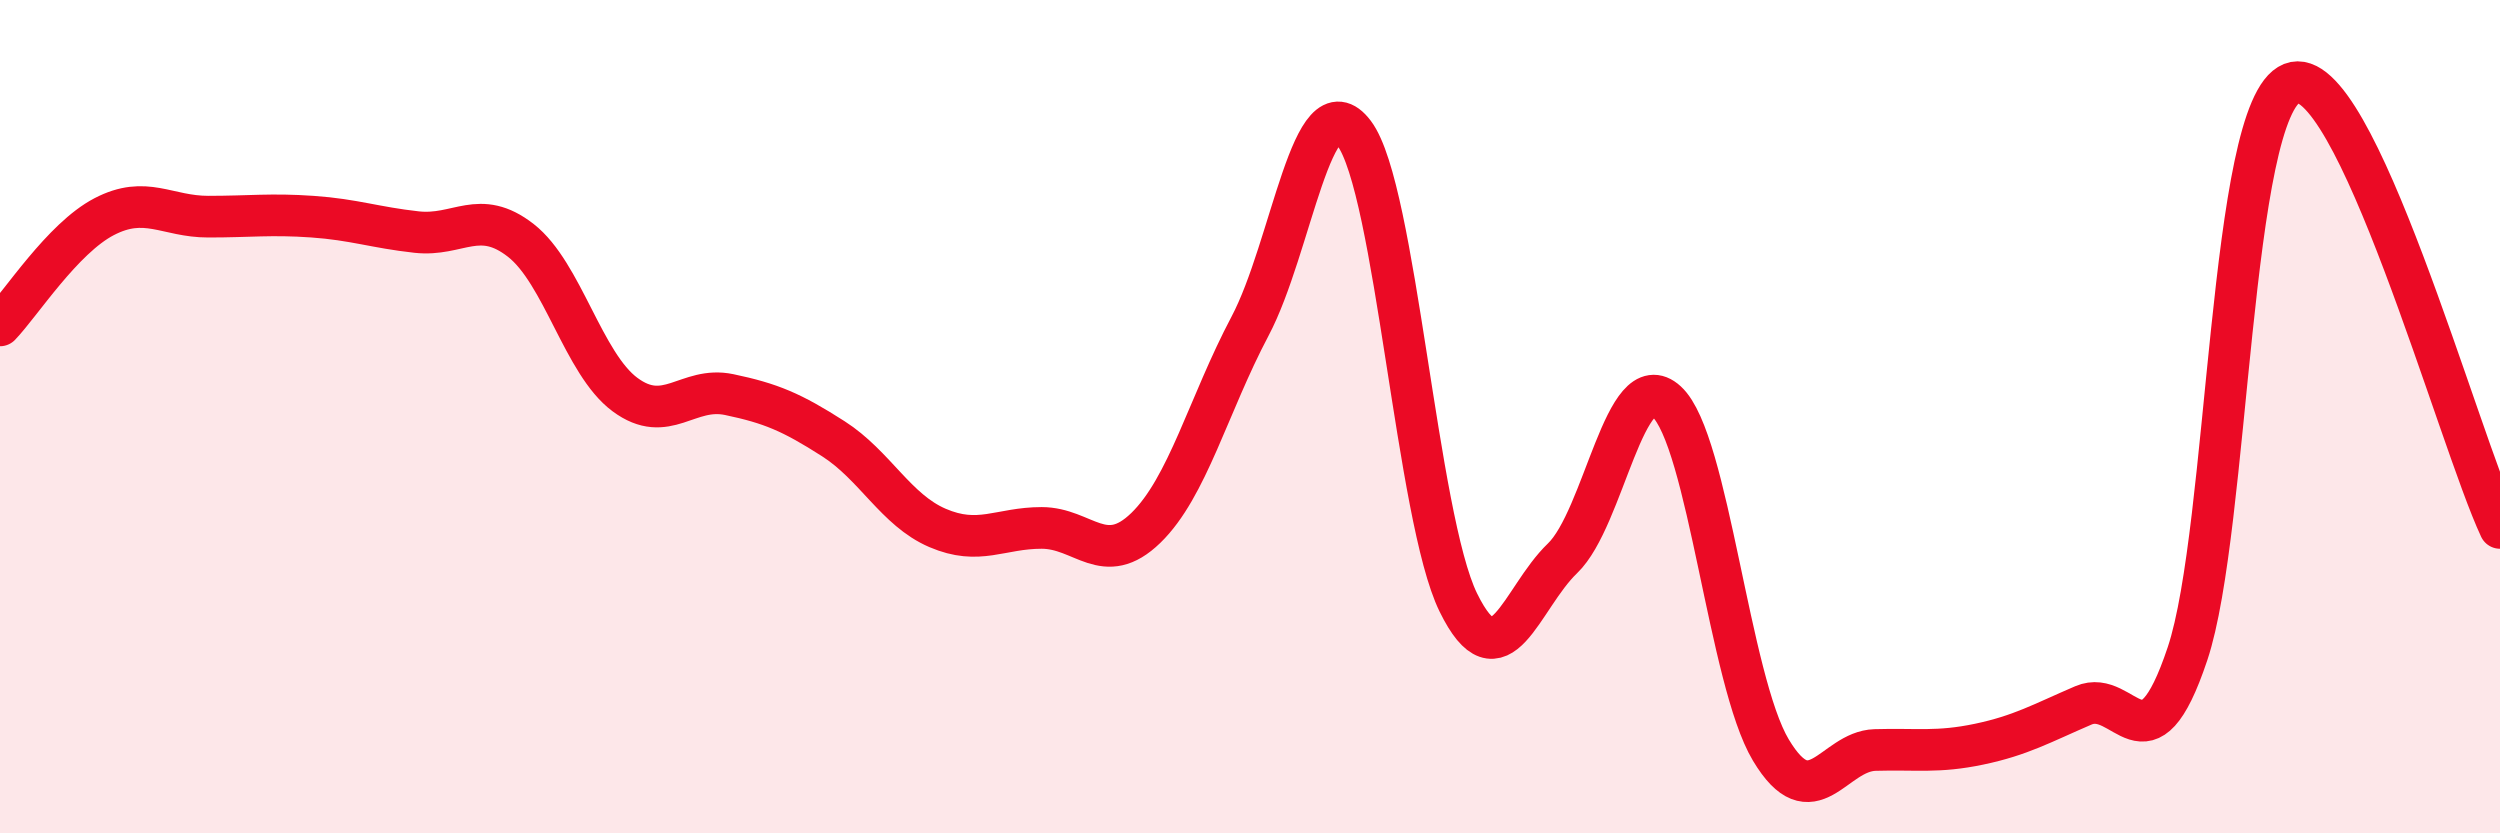
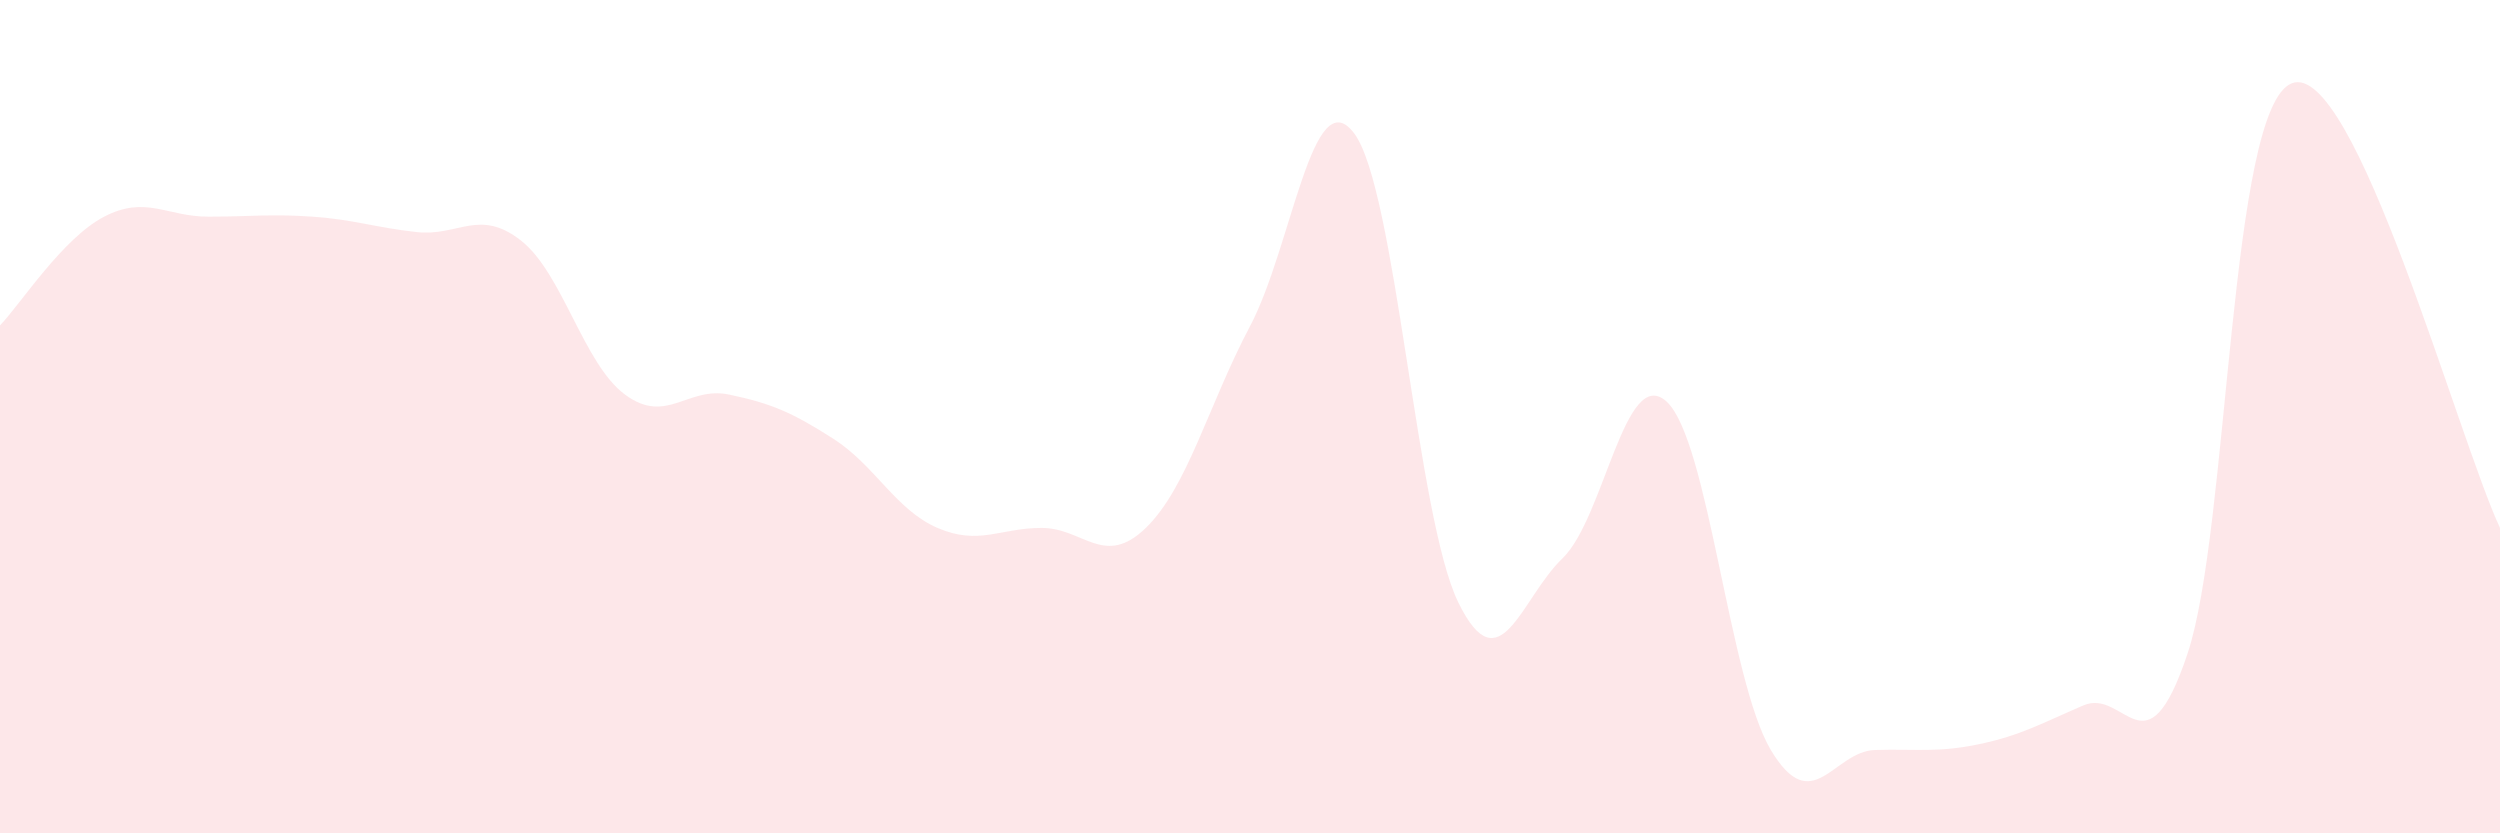
<svg xmlns="http://www.w3.org/2000/svg" width="60" height="20" viewBox="0 0 60 20">
  <path d="M 0,7.81 C 0.5,7.29 1.5,5.72 2.5,5.2 C 3.5,4.68 4,5.2 5,5.2 C 6,5.2 6.5,5.13 7.5,5.2 C 8.5,5.27 9,5.46 10,5.57 C 11,5.68 11.5,4.99 12.5,5.77 C 13.5,6.55 14,8.73 15,9.47 C 16,10.21 16.5,9.26 17.5,9.47 C 18.5,9.68 19,9.89 20,10.53 C 21,11.17 21.5,12.24 22.5,12.67 C 23.5,13.1 24,12.67 25,12.67 C 26,12.67 26.5,13.64 27.5,12.67 C 28.5,11.7 29,9.72 30,7.83 C 31,5.94 31.5,1.87 32.5,3.2 C 33.5,4.53 34,12.42 35,14.46 C 36,16.5 36.5,14.36 37.5,13.4 C 38.5,12.44 39,8.72 40,9.64 C 41,10.56 41.5,16.33 42.5,18 C 43.5,19.67 44,18.03 45,18 C 46,17.97 46.5,18.07 47.5,17.86 C 48.5,17.65 49,17.36 50,16.93 C 51,16.5 51.5,18.68 52.5,15.69 C 53.5,12.7 53.5,2.6 55,2 C 56.5,1.4 59,10.54 60,12.67L60 20L0 20Z" fill="#EB0A25" opacity="0.1" stroke-linecap="round" stroke-linejoin="round" />
-   <path d="M 0,7.81 C 0.5,7.29 1.5,5.72 2.5,5.2 C 3.5,4.68 4,5.2 5,5.2 C 6,5.2 6.5,5.13 7.5,5.2 C 8.5,5.27 9,5.46 10,5.57 C 11,5.68 11.5,4.99 12.5,5.77 C 13.5,6.55 14,8.73 15,9.47 C 16,10.21 16.5,9.26 17.5,9.47 C 18.5,9.68 19,9.89 20,10.53 C 21,11.17 21.5,12.24 22.5,12.67 C 23.5,13.1 24,12.67 25,12.67 C 26,12.67 26.5,13.64 27.5,12.67 C 28.5,11.7 29,9.72 30,7.83 C 31,5.94 31.5,1.87 32.5,3.2 C 33.5,4.53 34,12.42 35,14.46 C 36,16.5 36.5,14.36 37.5,13.4 C 38.5,12.44 39,8.72 40,9.64 C 41,10.56 41.5,16.33 42.5,18 C 43.5,19.67 44,18.03 45,18 C 46,17.97 46.5,18.07 47.5,17.86 C 48.5,17.65 49,17.36 50,16.93 C 51,16.5 51.5,18.68 52.5,15.69 C 53.5,12.7 53.5,2.6 55,2 C 56.5,1.4 59,10.54 60,12.67" stroke="#EB0A25" stroke-width="1" fill="none" stroke-linecap="round" stroke-linejoin="round" />
</svg>